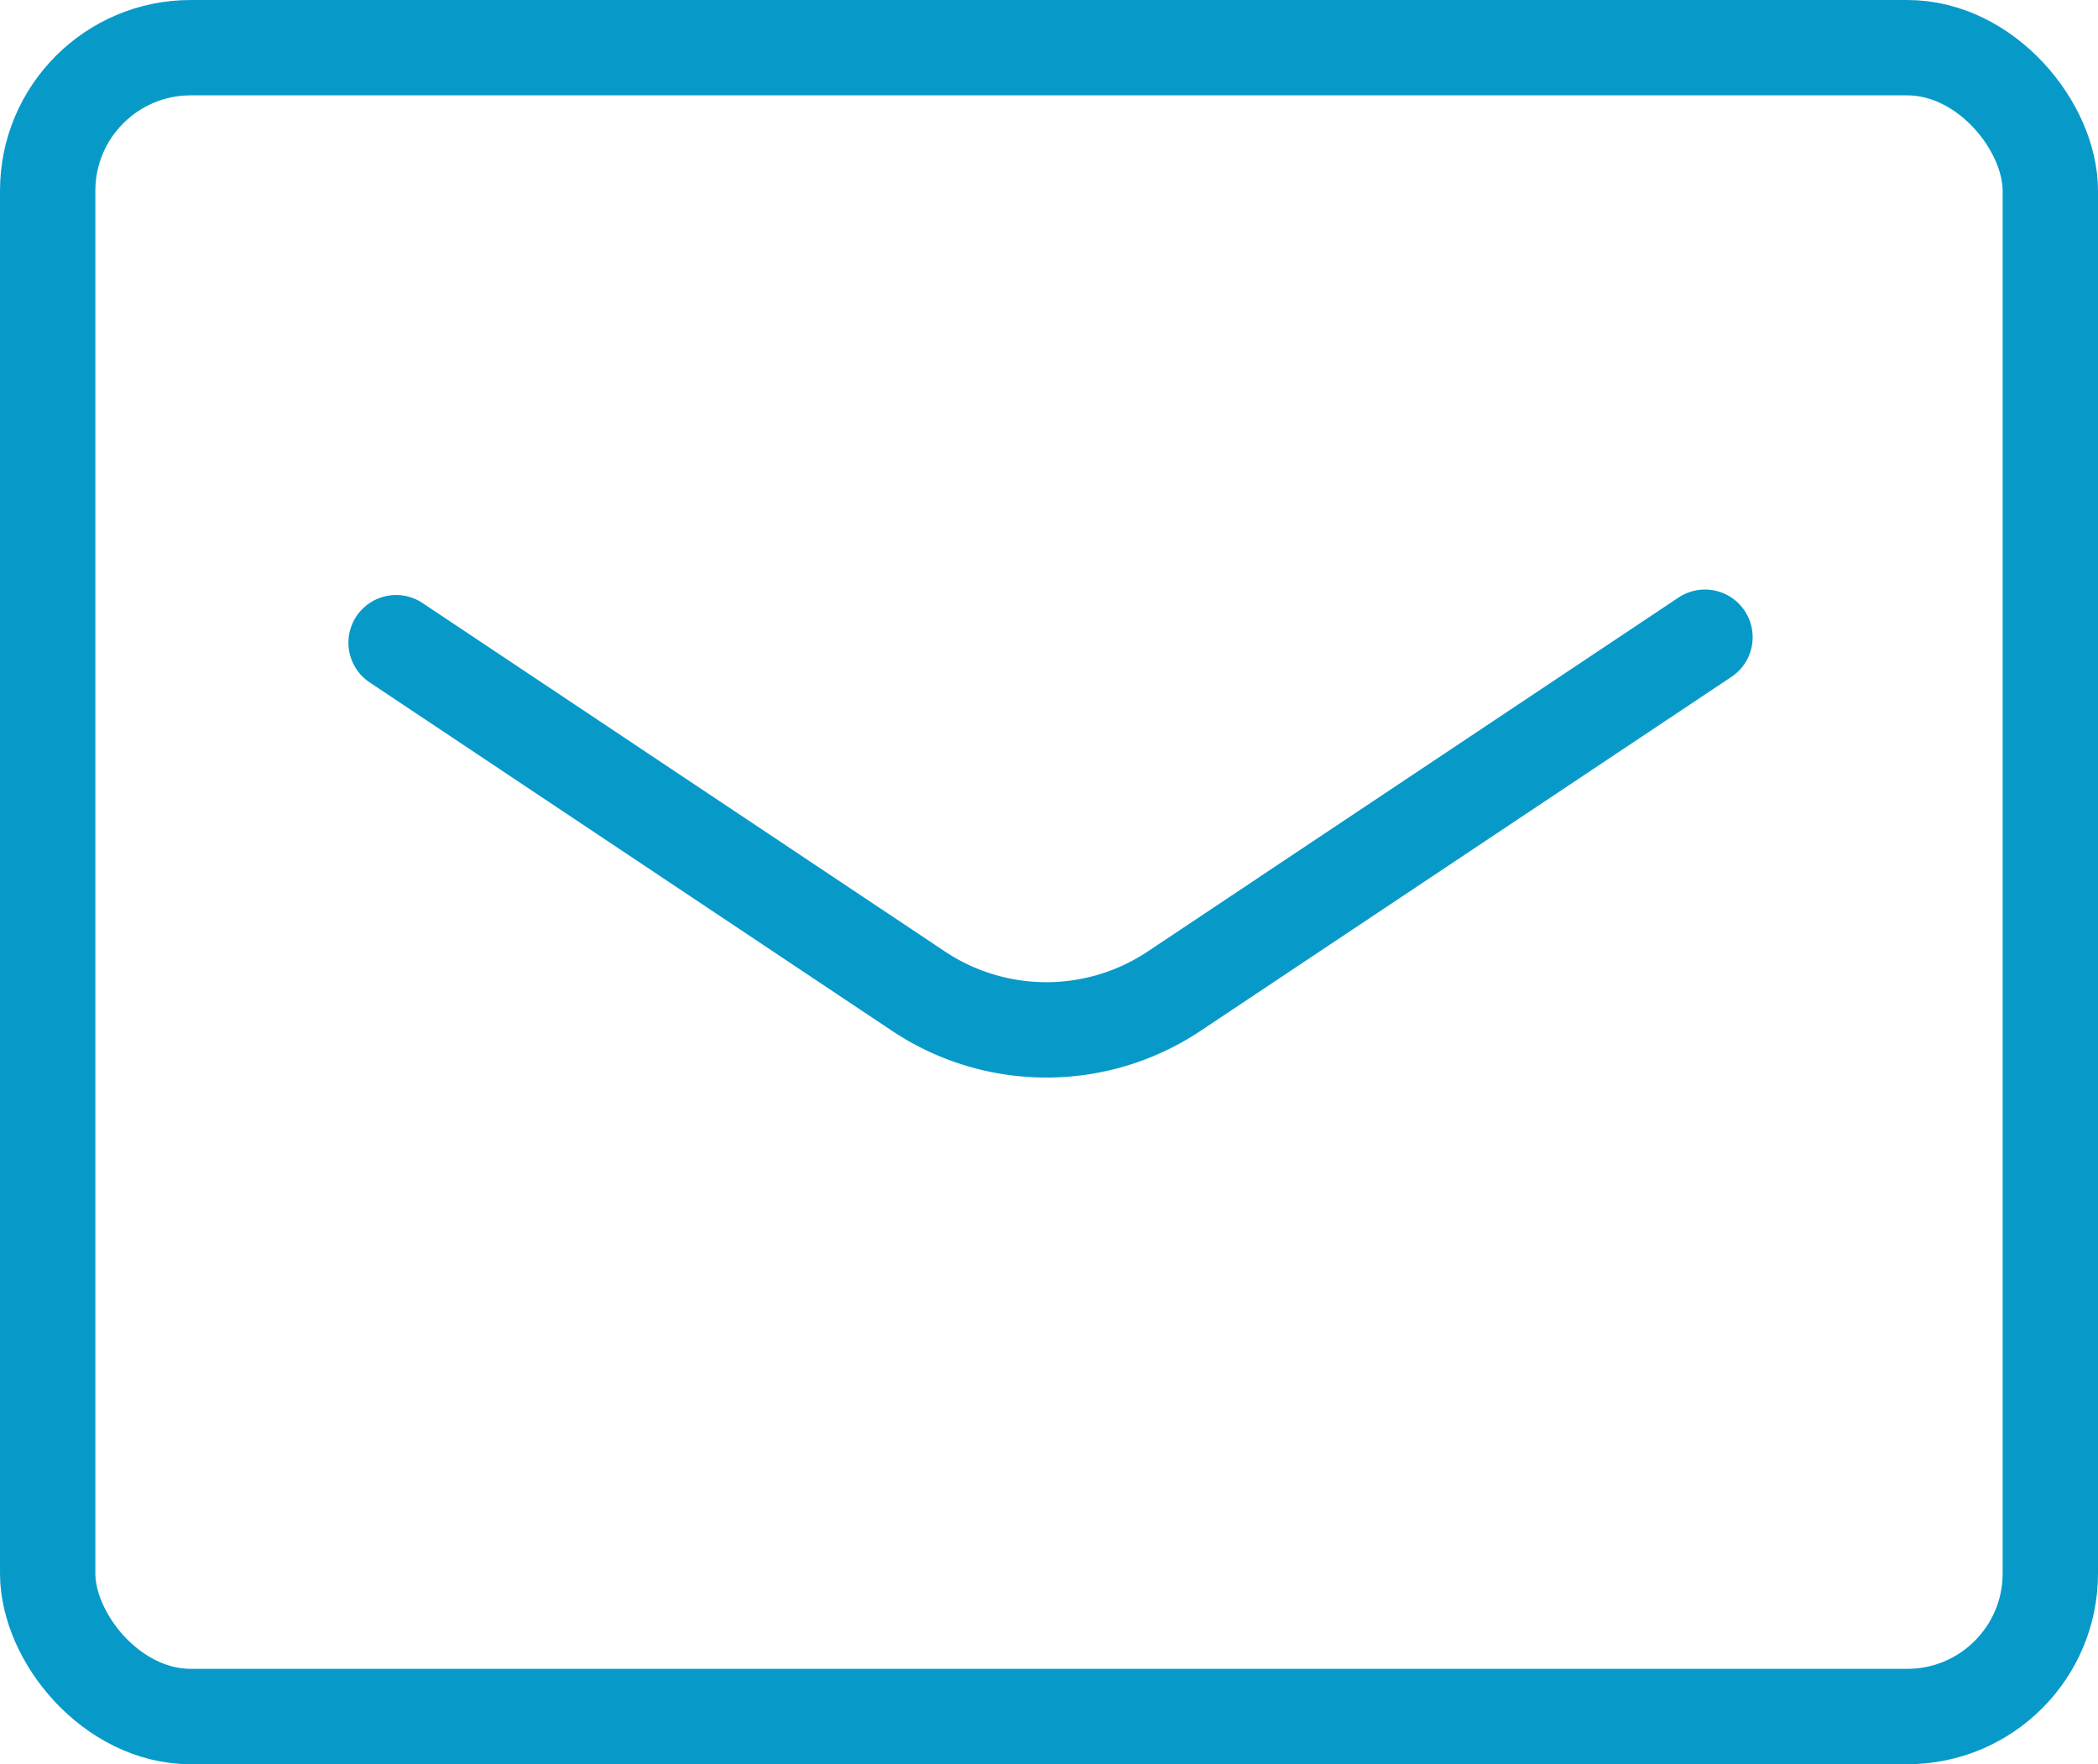
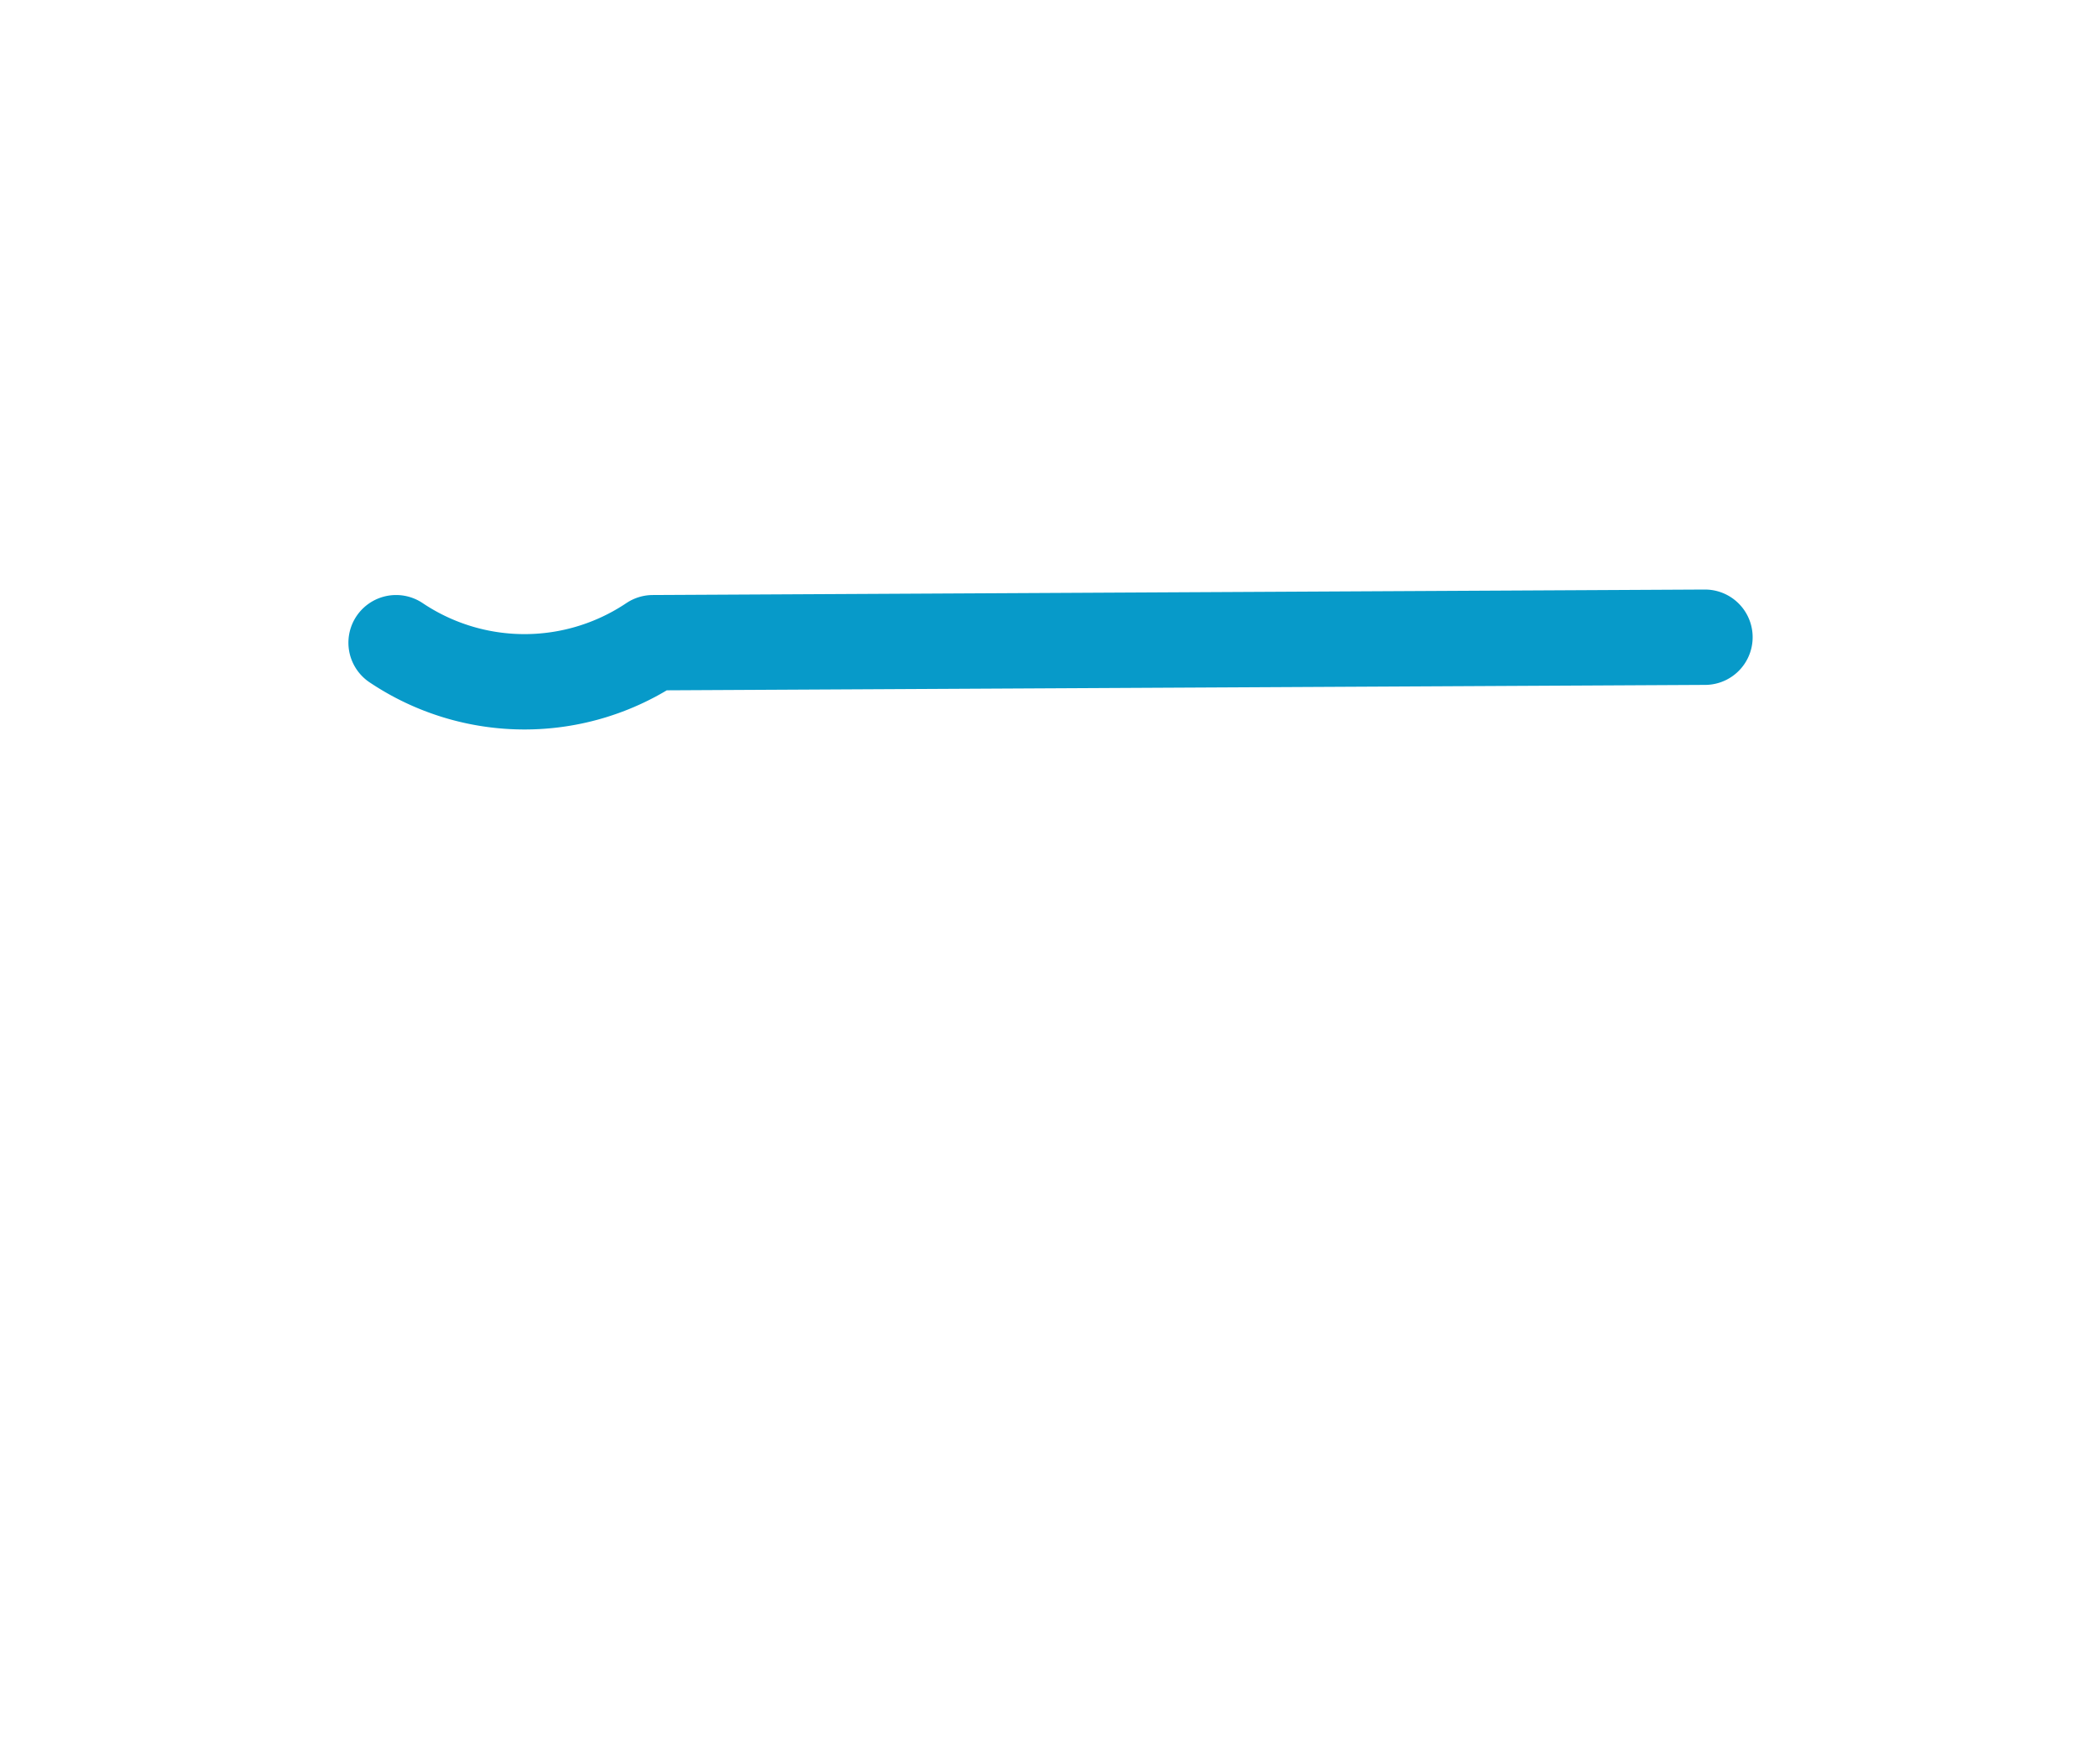
<svg xmlns="http://www.w3.org/2000/svg" width="44" height="37" viewBox="0 0 44 37">
  <g id="グループ_103" data-name="グループ 103" transform="translate(1 1)">
-     <rect id="長方形_129" data-name="長方形 129" width="42" height="35" rx="3" fill="none" stroke="#079ac9" stroke-linecap="round" stroke-linejoin="round" stroke-width="2" />
-     <path id="パス_50" data-name="パス 50" d="M12.15,20.115l10.944,7.3a4.833,4.833,0,0,0,5.386,0L39.6,20" transform="translate(-4.843 -7.636)" fill="none" stroke="#079ac9" stroke-linecap="round" stroke-linejoin="round" stroke-width="2" />
+     <path id="パス_50" data-name="パス 50" d="M12.15,20.115a4.833,4.833,0,0,0,5.386,0L39.6,20" transform="translate(-4.843 -7.636)" fill="none" stroke="#079ac9" stroke-linecap="round" stroke-linejoin="round" stroke-width="2" />
  </g>
</svg>